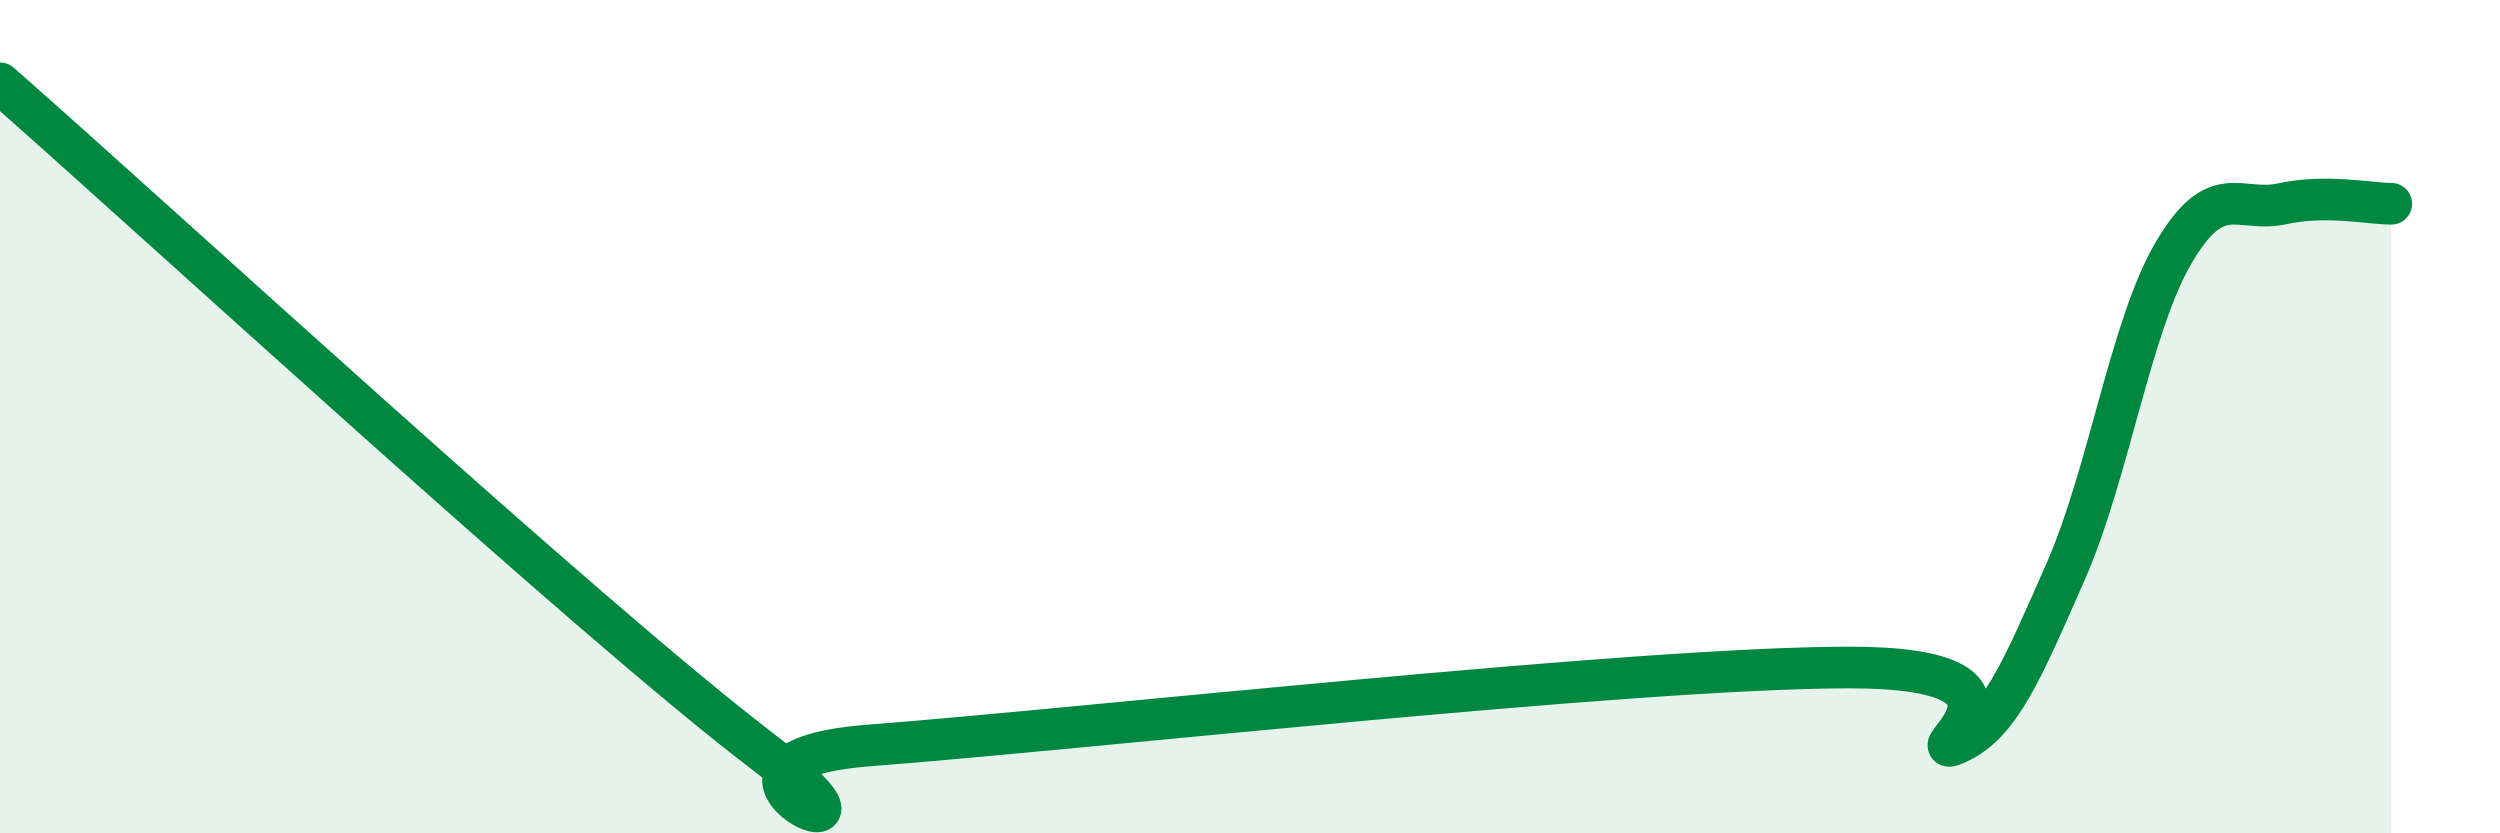
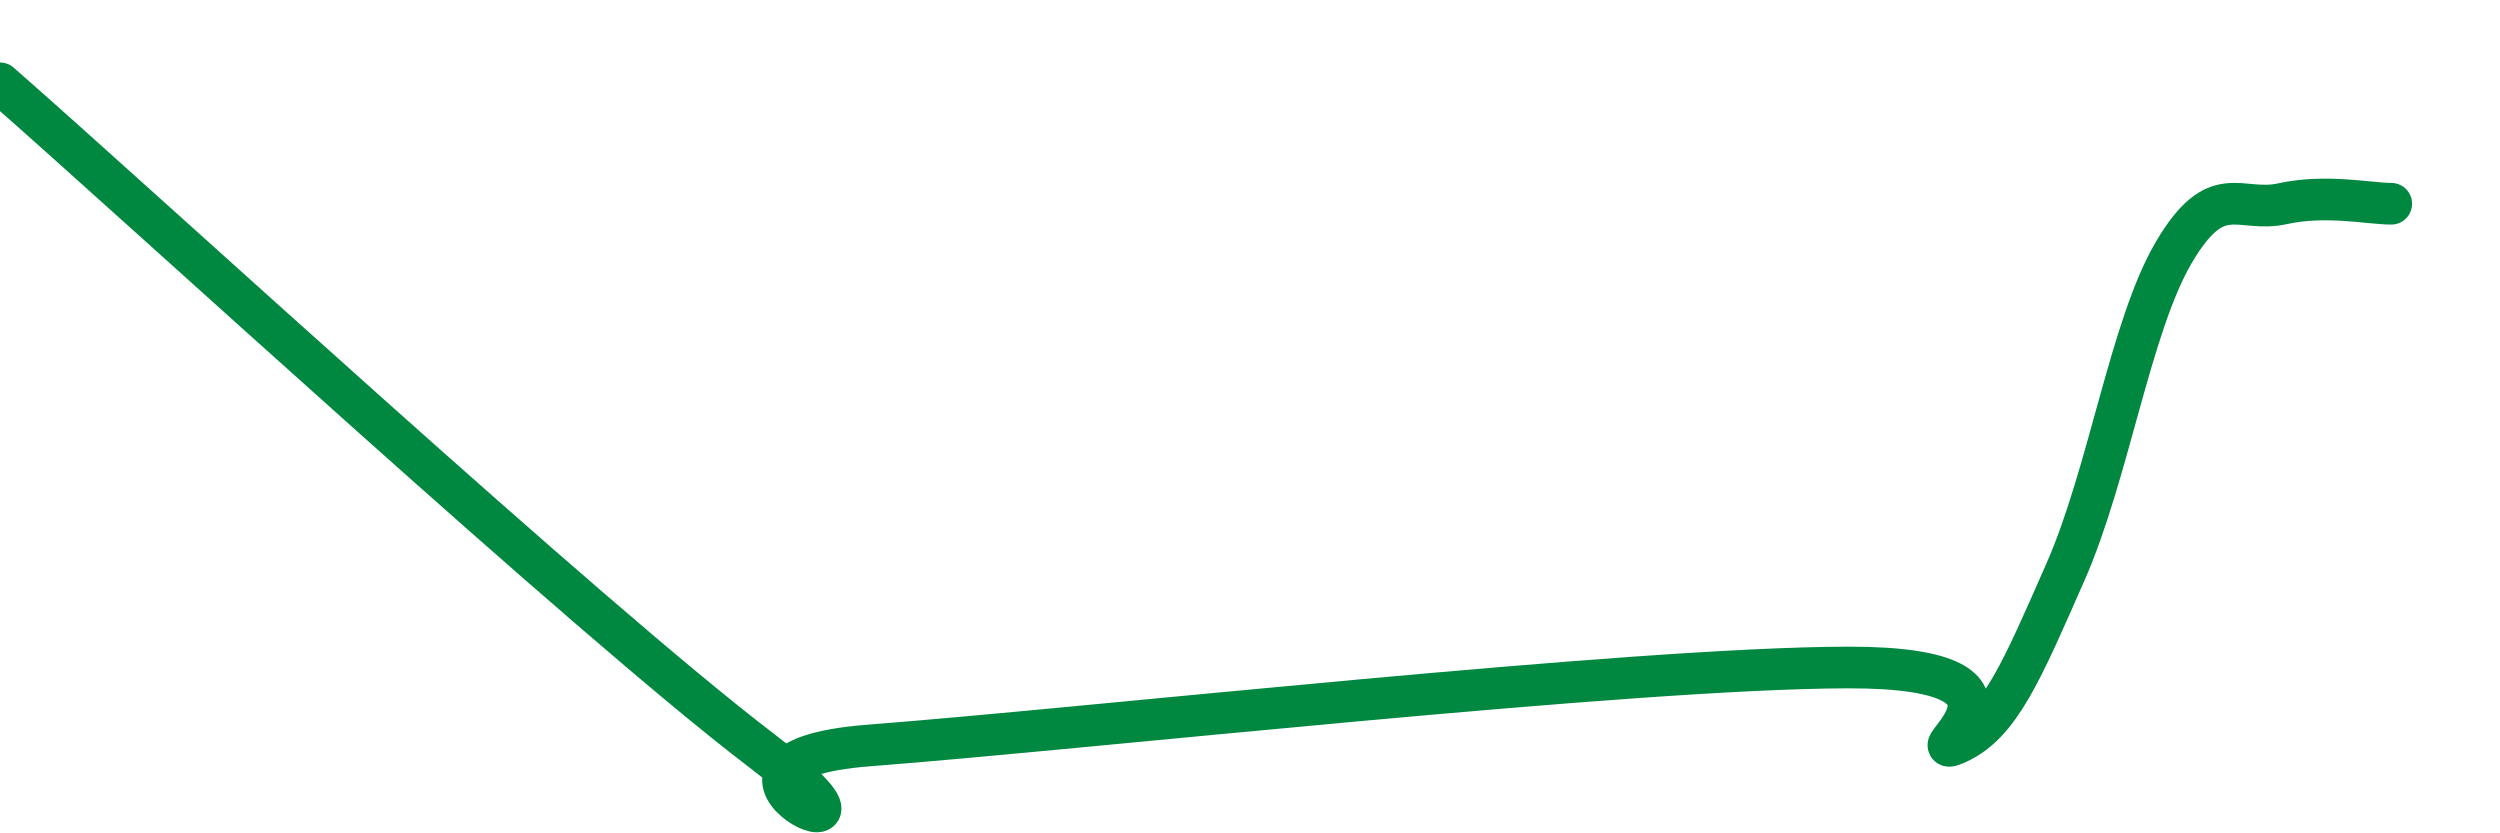
<svg xmlns="http://www.w3.org/2000/svg" width="60" height="20" viewBox="0 0 60 20">
-   <path d="M 0,2 C 3.65,5.2 14.09,14.82 18.26,18 C 22.43,21.18 15.65,18.29 20.87,17.89 C 26.09,17.49 39.13,16.03 44.35,16.02 C 49.57,16.01 45.92,18.3 46.96,17.84 C 48,17.38 48.53,16.09 49.57,13.73 C 50.61,11.37 51.13,7.83 52.17,6.06 C 53.21,4.29 53.74,5.12 54.78,4.89 C 55.82,4.66 56.87,4.89 57.39,4.89L57.39 20L0 20Z" fill="#008740" opacity="0.1" stroke-linecap="round" stroke-linejoin="round" />
  <path d="M 0,2 C 3.65,5.2 14.09,14.82 18.26,18 C 22.43,21.18 15.65,18.29 20.87,17.89 C 26.09,17.49 39.13,16.03 44.35,16.02 C 49.57,16.01 45.92,18.3 46.96,17.84 C 48,17.38 48.53,16.09 49.57,13.73 C 50.61,11.37 51.13,7.83 52.17,6.06 C 53.21,4.29 53.74,5.12 54.78,4.89 C 55.82,4.66 56.87,4.89 57.39,4.89" stroke="#008740" stroke-width="1" fill="none" stroke-linecap="round" stroke-linejoin="round" />
</svg>